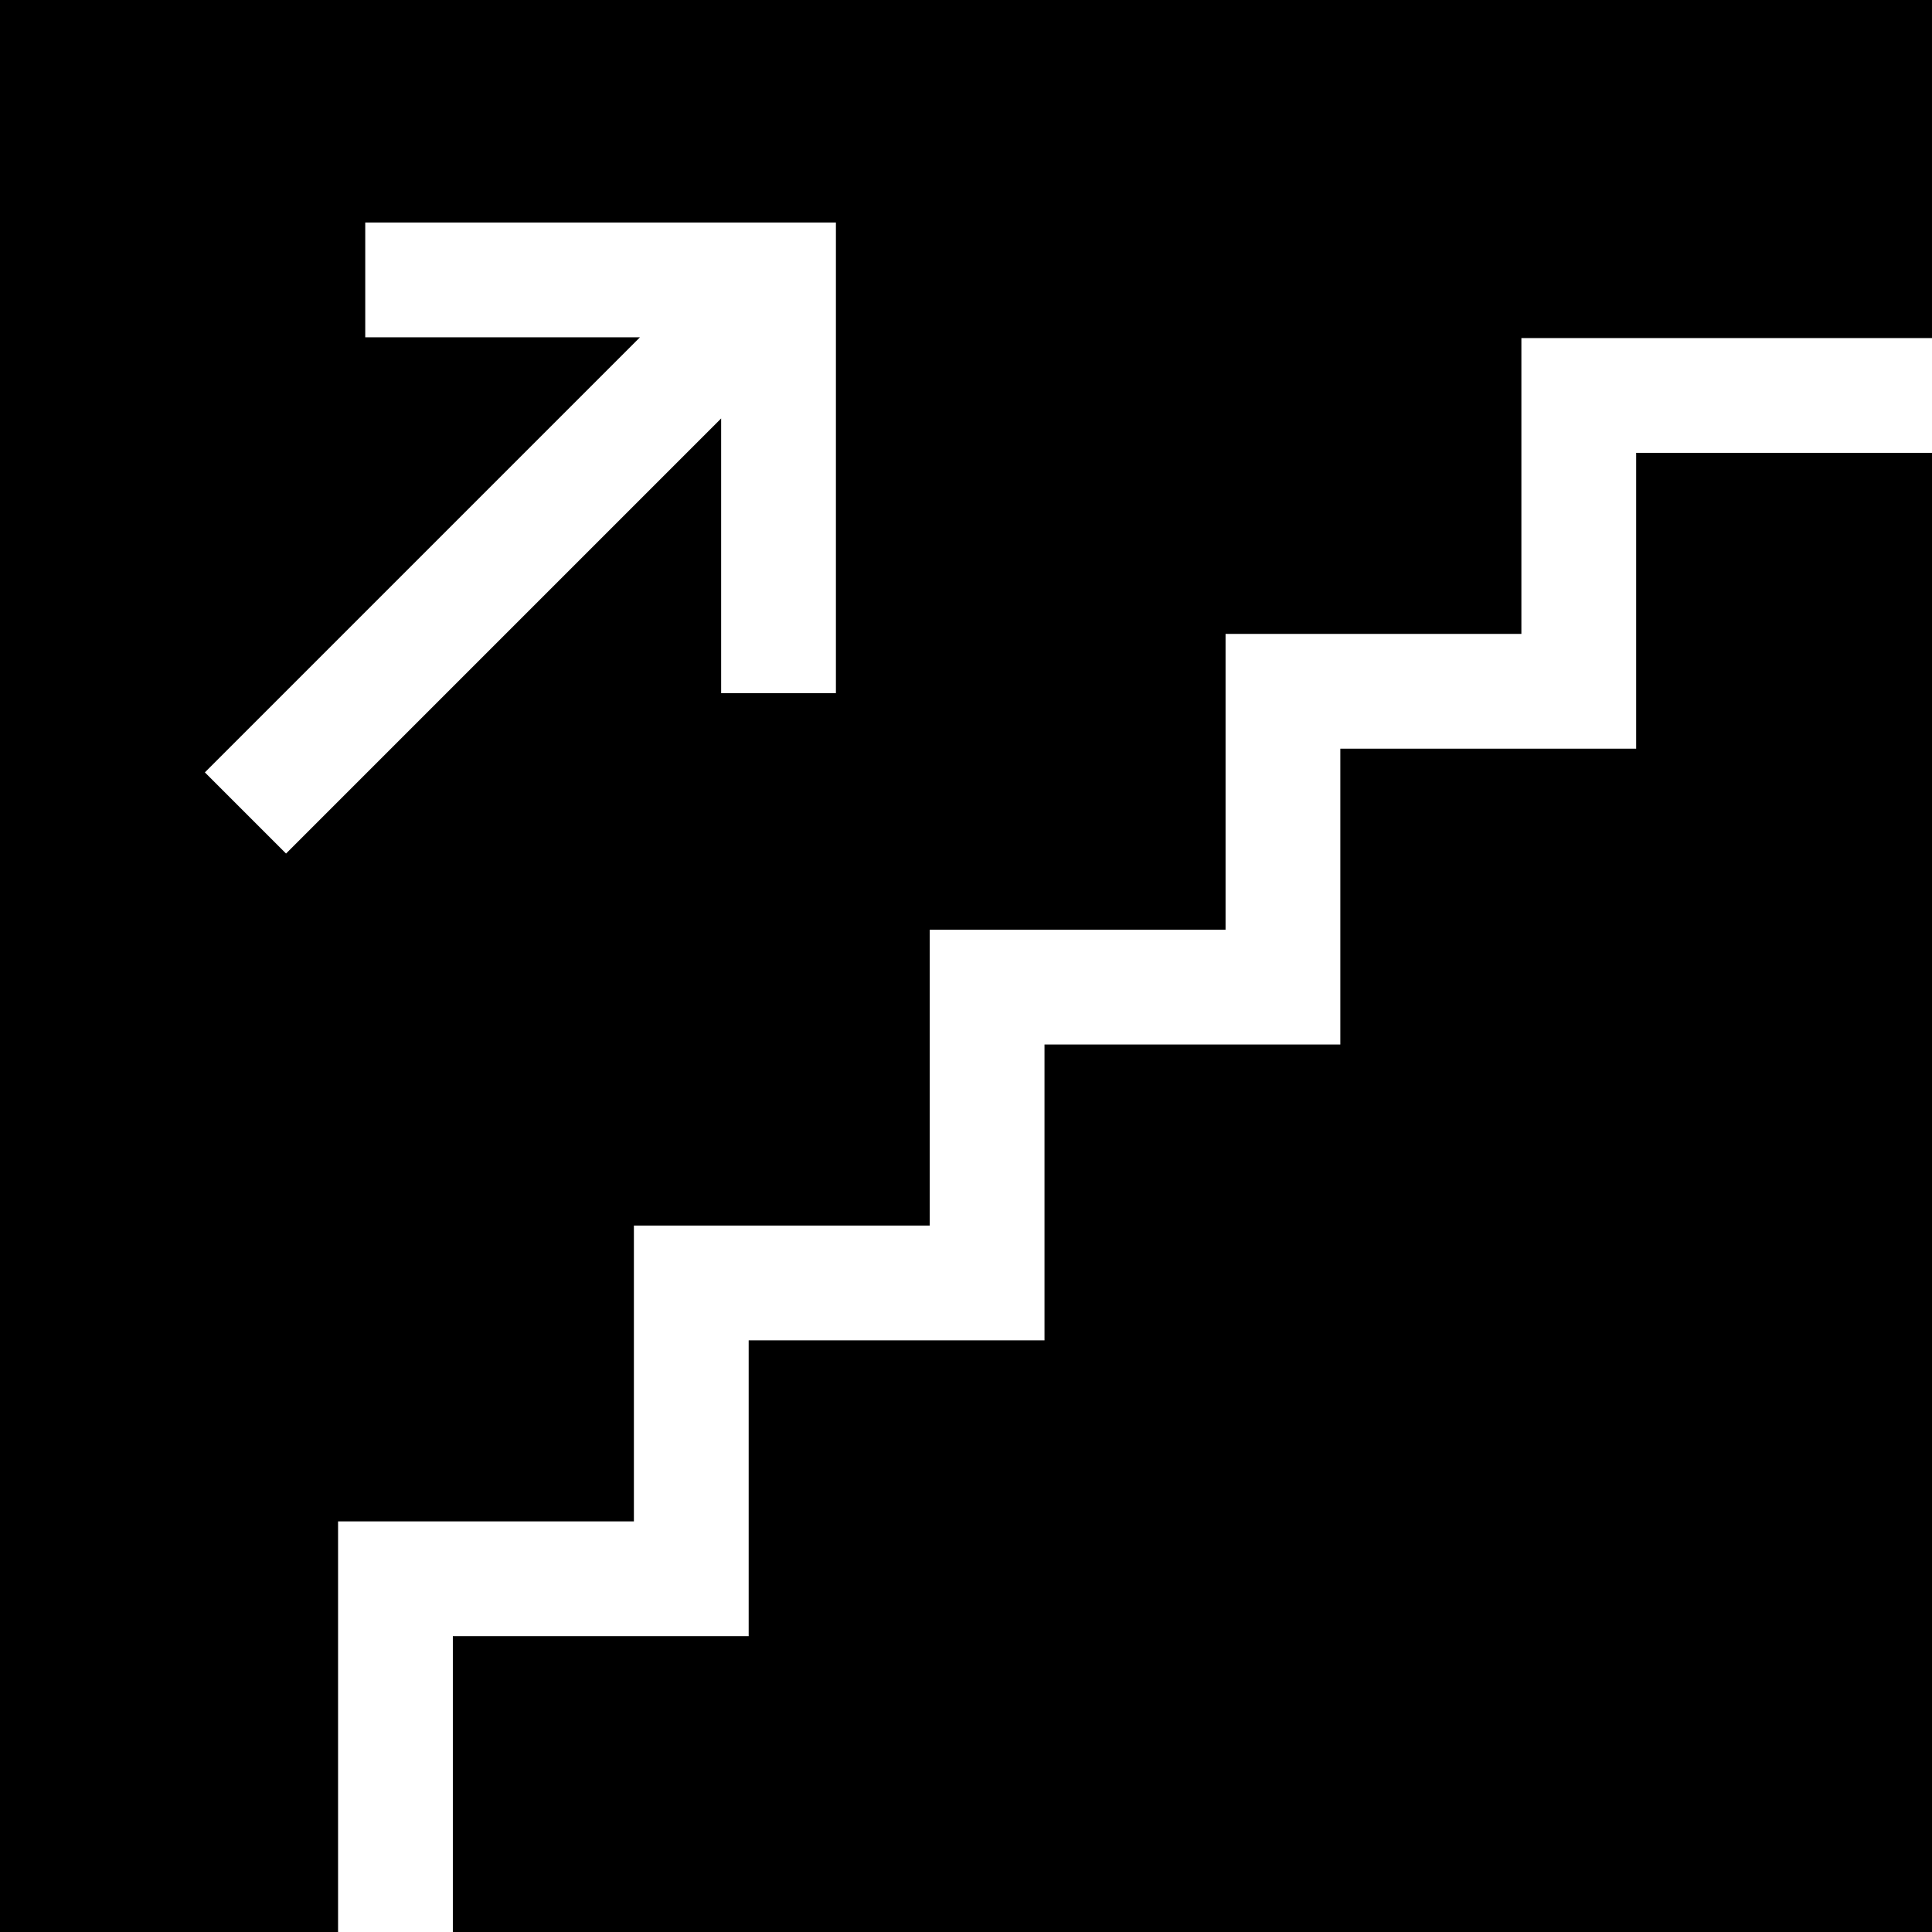
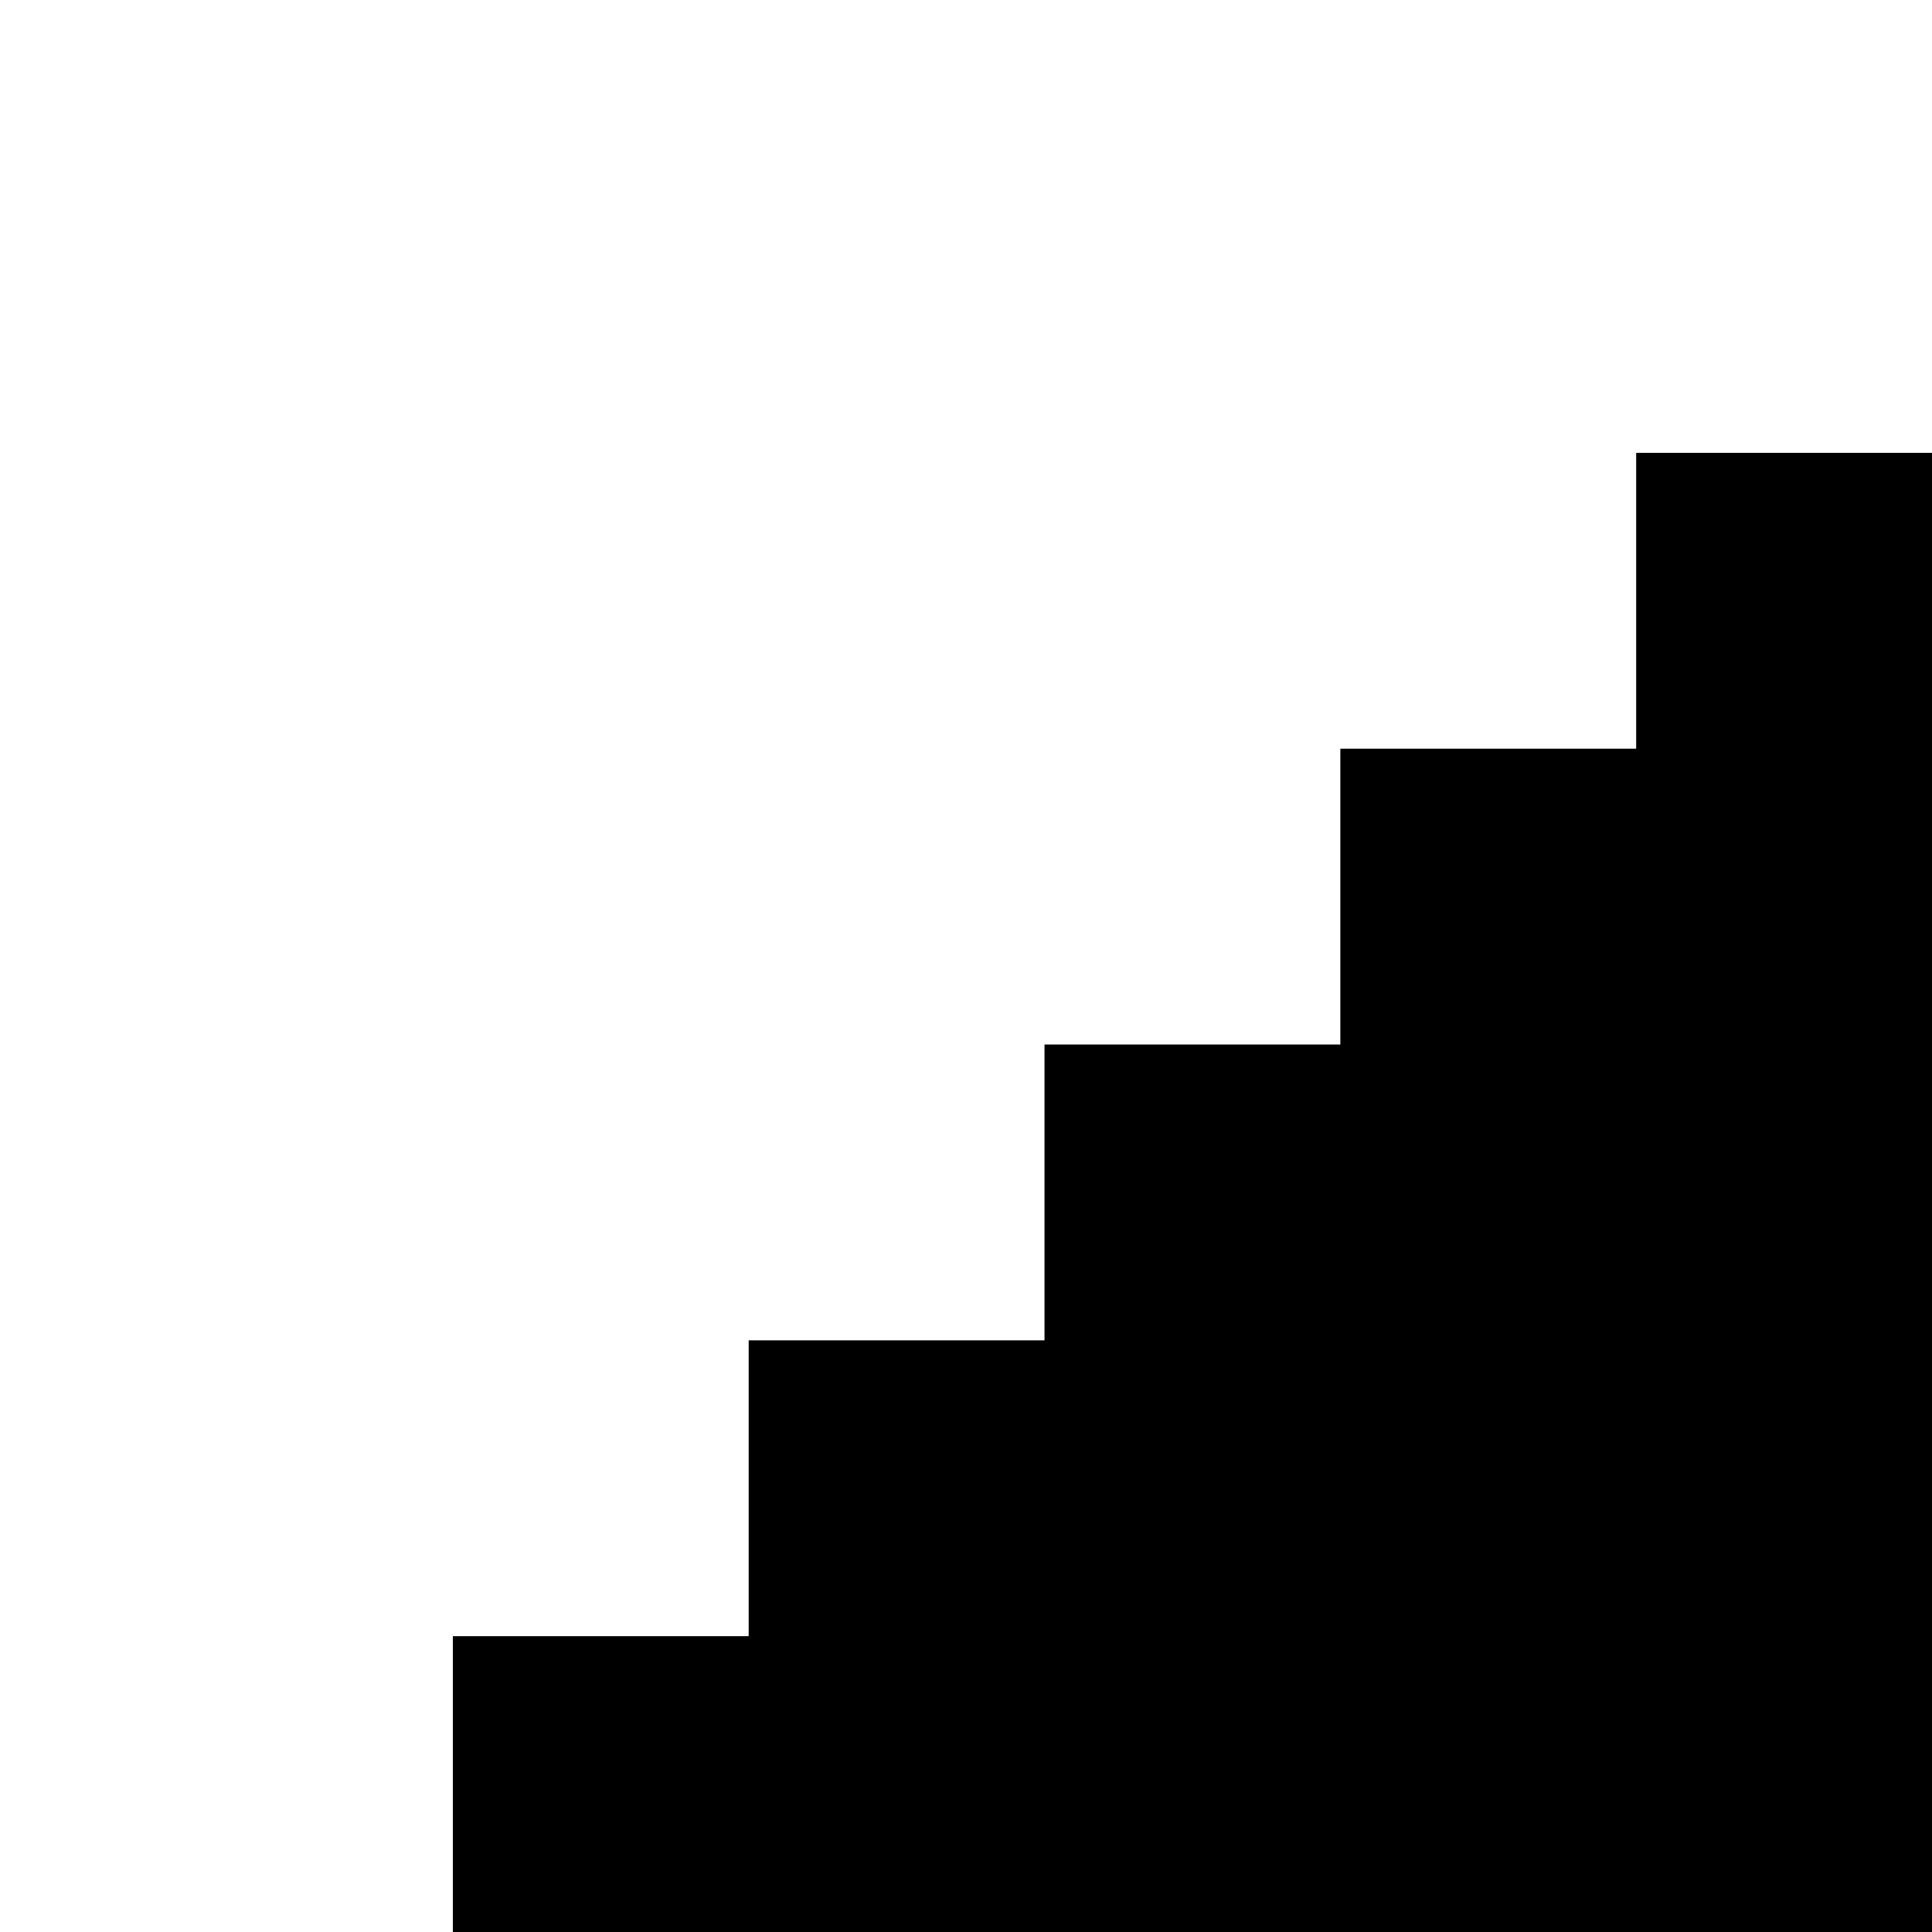
<svg xmlns="http://www.w3.org/2000/svg" fill="#000000" height="800px" width="800px" version="1.1" id="Layer_1" viewBox="0 0 512 512" xml:space="preserve">
  <g>
    <g>
      <polygon points="433.601,120.008 433.601,198.407 355.203,198.407 355.203,276.805 276.804,276.805 276.804,355.204     198.406,355.204 198.406,433.602 120.008,433.602 120.008,511.999 512,511.999 512,120.008   " />
    </g>
  </g>
  <g>
    <g>
-       <path d="M0,0.001v511.999h89.591V403.185h78.398v-78.398h78.398v-78.398h78.398V167.99h78.398V89.591h108.815V0.001H0z     M191.11,183.698v-72.809L75.802,226.198L54.294,204.69L169.602,89.382H96.794V58.965h124.733v124.733H191.11z" />
-     </g>
+       </g>
  </g>
</svg>